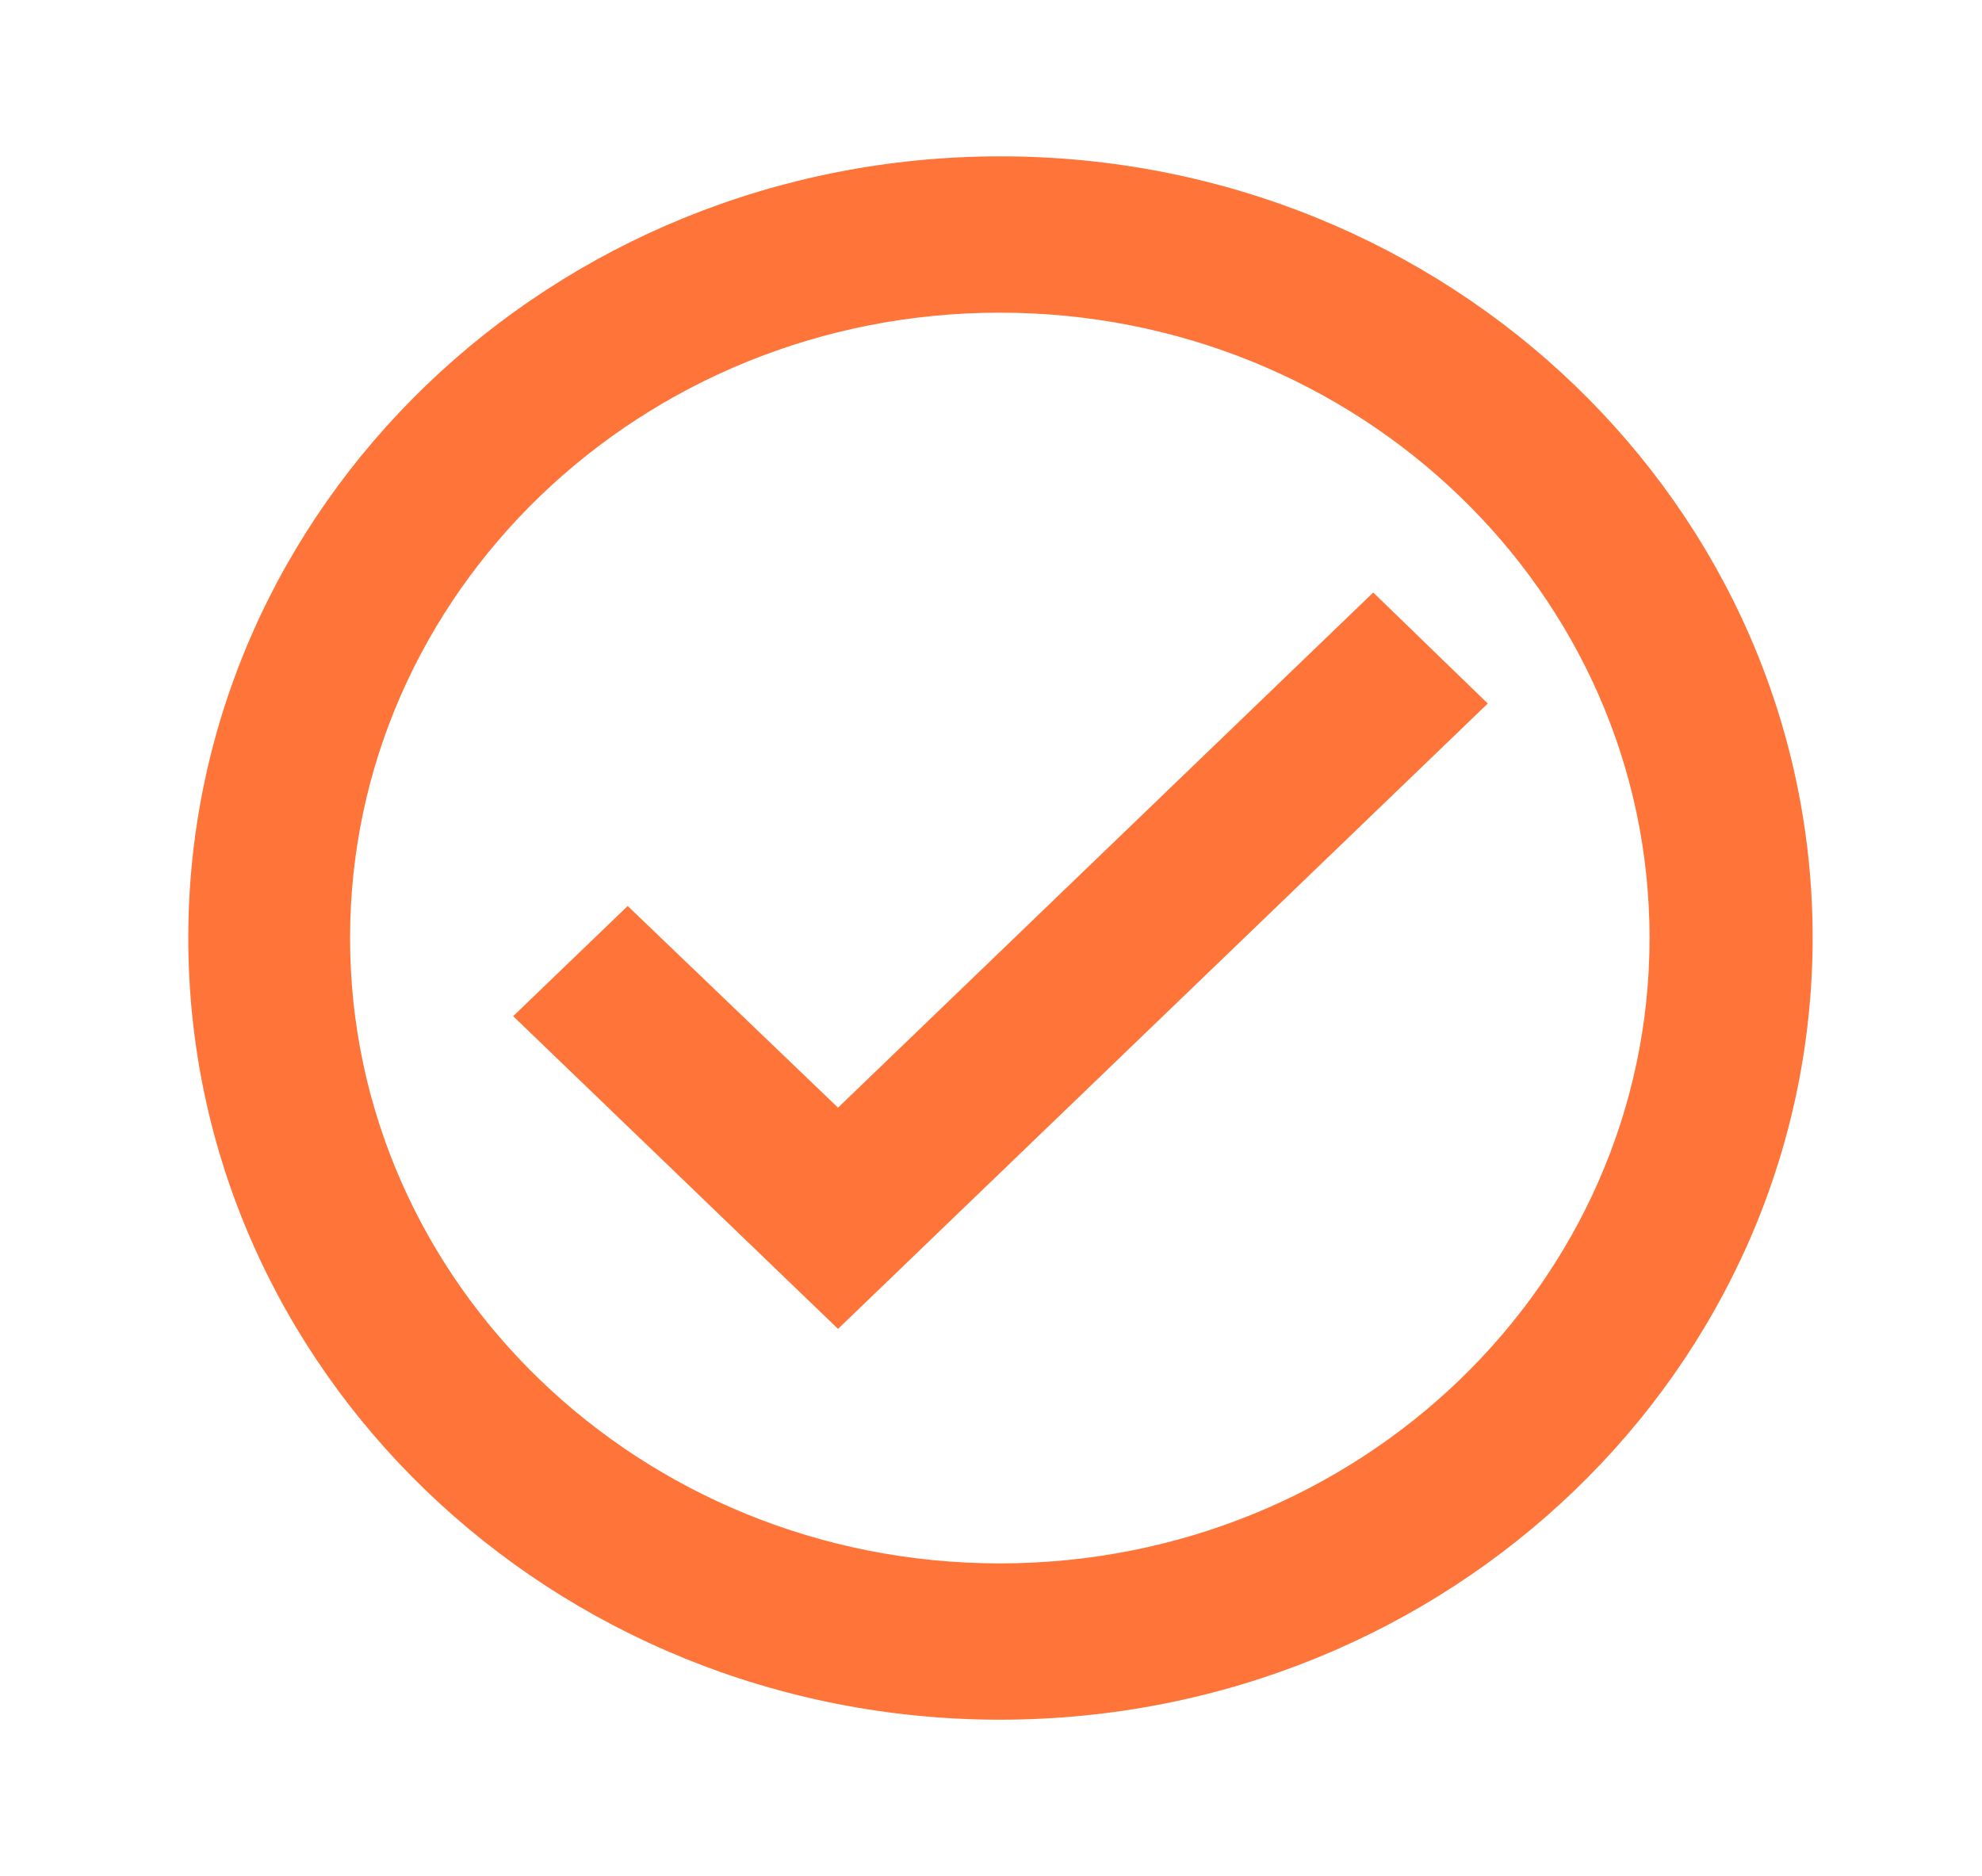
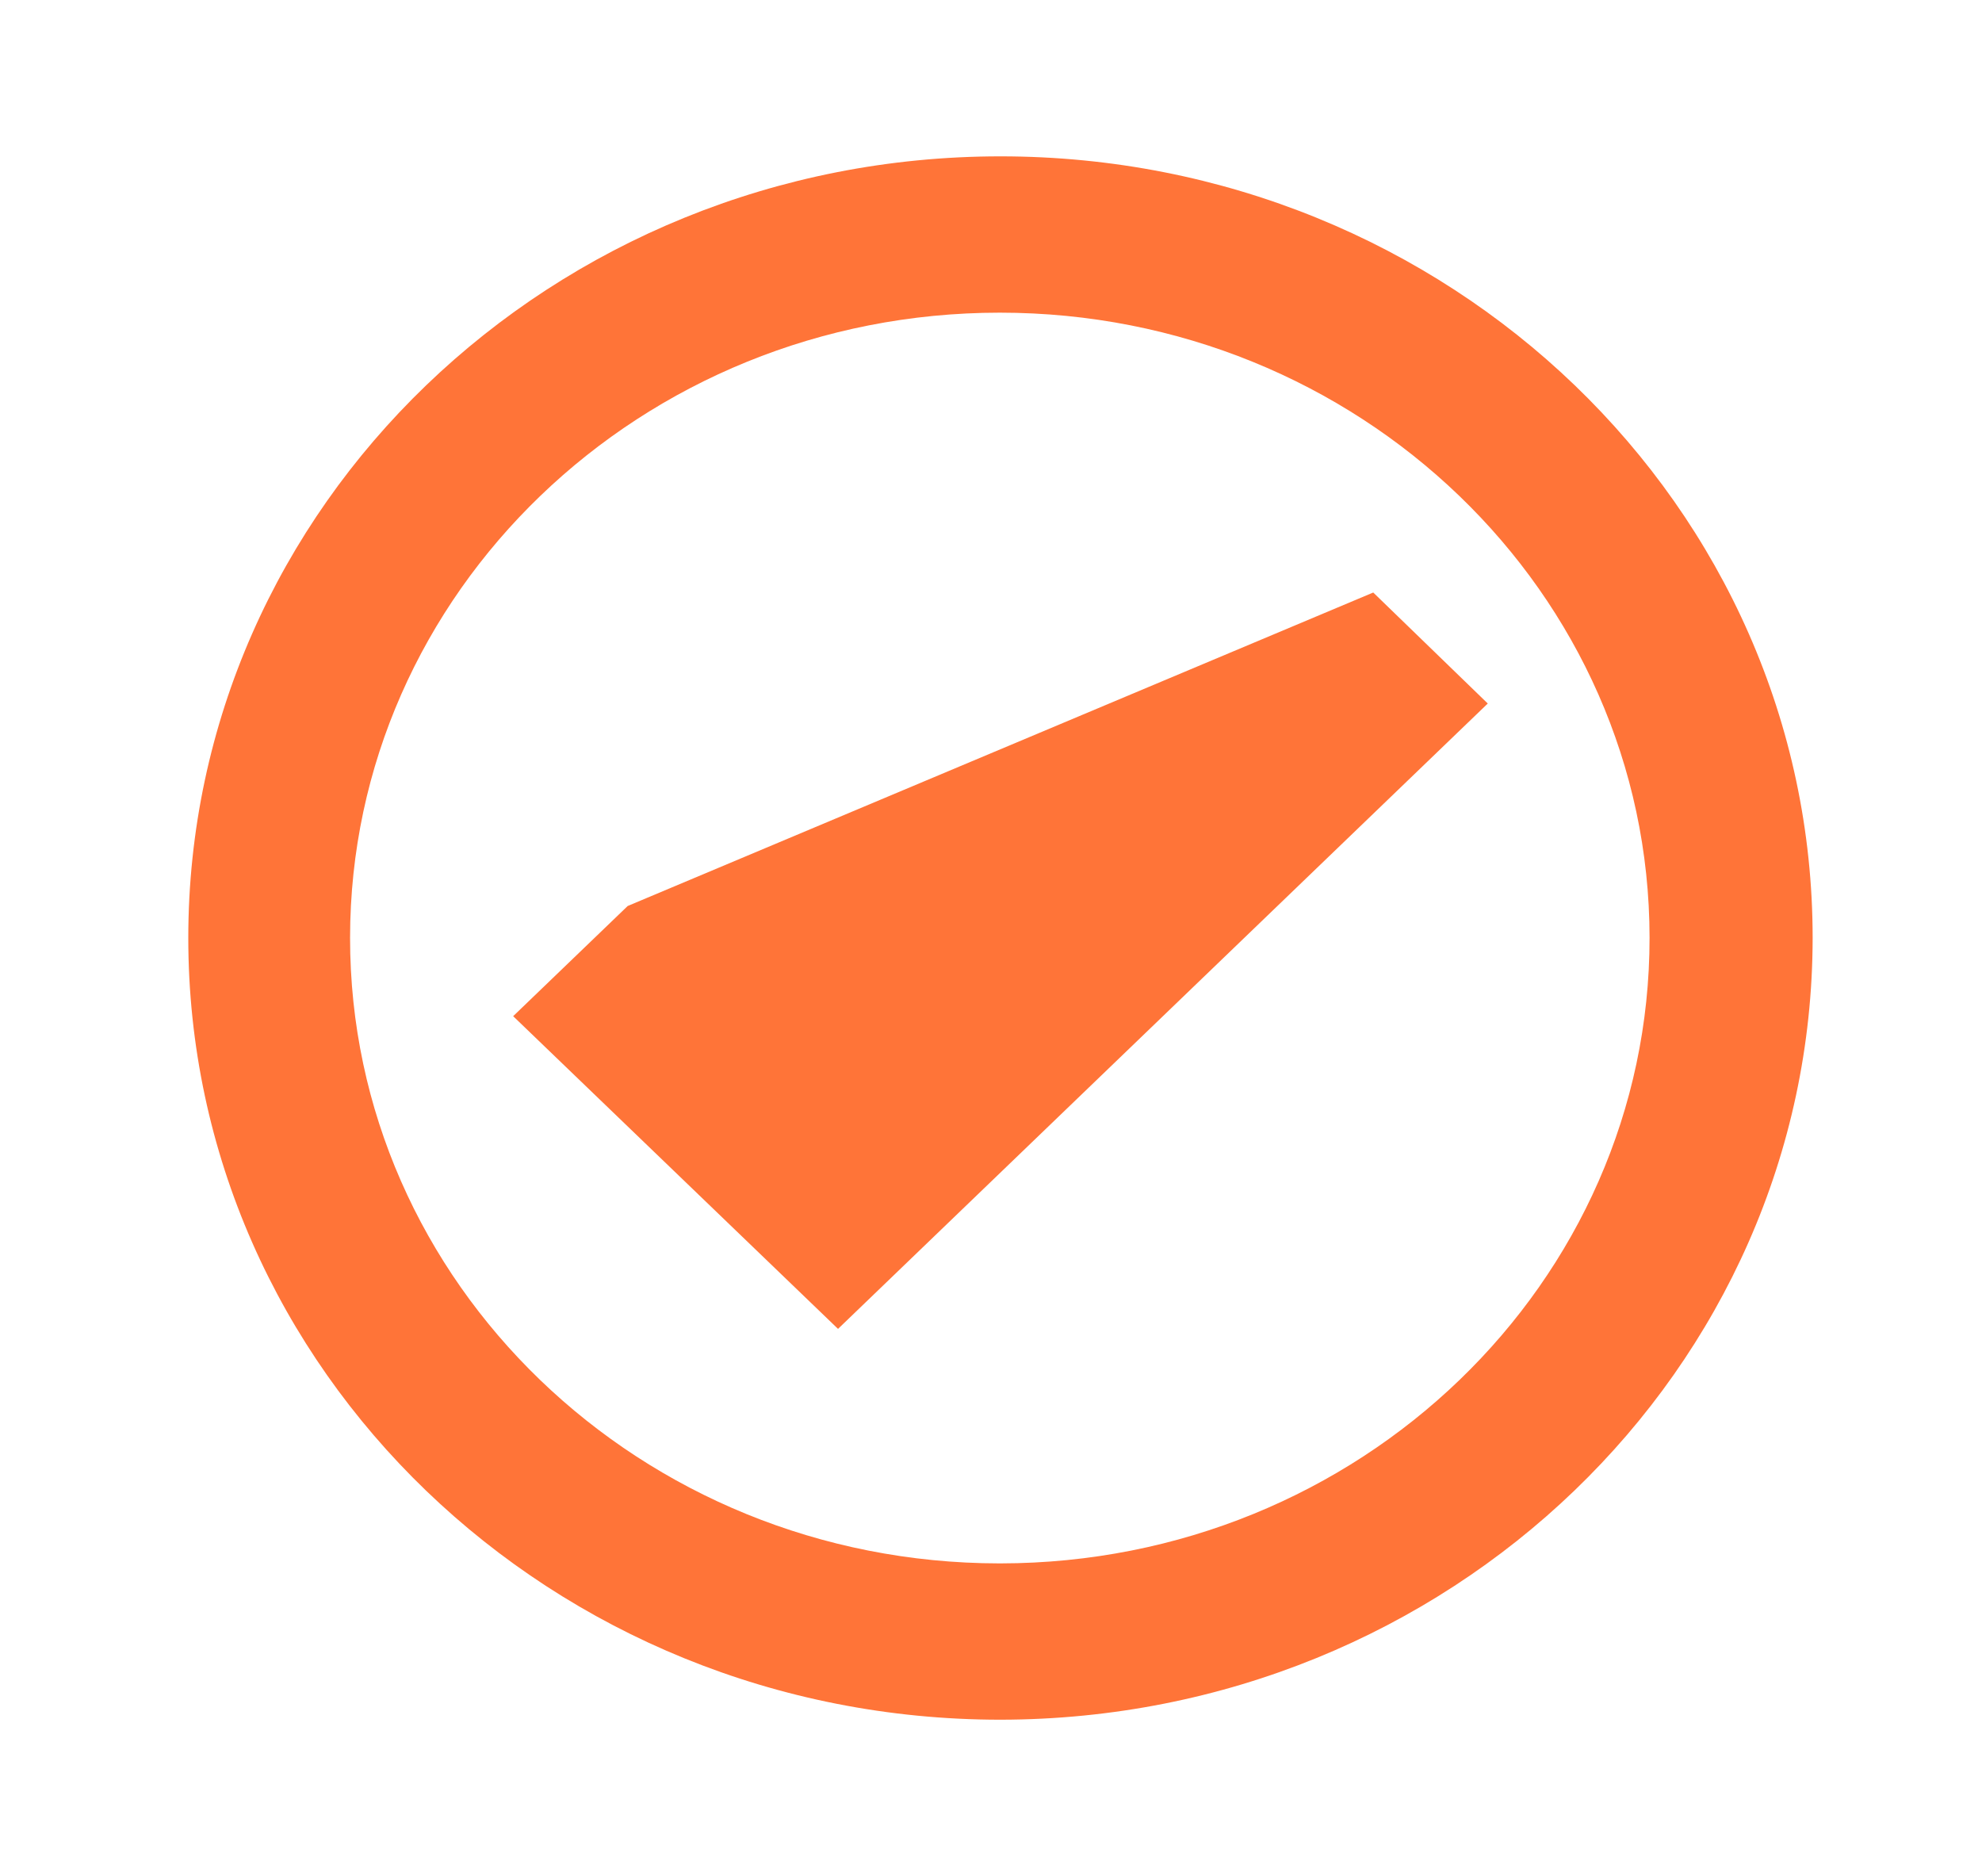
<svg xmlns="http://www.w3.org/2000/svg" width="56" height="53" viewBox="0 0 56 53" fill="none">
-   <path d="M28.267 48.583C15.594 48.583 5.32 38.696 5.32 26.5C5.32 14.304 15.594 4.417 28.267 4.417C40.941 4.417 51.215 14.304 51.215 26.5C51.201 38.691 40.935 48.57 28.267 48.583ZM28.231 44.167H28.267C38.403 44.157 46.612 36.245 46.607 26.491C46.602 16.738 38.384 8.833 28.249 8.833C18.114 8.833 9.896 16.738 9.891 26.491C9.886 36.245 18.096 44.157 28.231 44.167ZM23.678 37.542L14.499 28.708L17.735 25.595L23.678 31.292L38.8 16.739L42.036 19.875L23.678 37.542Z" fill="#FF7438" />
+   <path d="M28.267 48.583C15.594 48.583 5.32 38.696 5.32 26.5C5.32 14.304 15.594 4.417 28.267 4.417C40.941 4.417 51.215 14.304 51.215 26.5C51.201 38.691 40.935 48.57 28.267 48.583ZM28.231 44.167H28.267C38.403 44.157 46.612 36.245 46.607 26.491C46.602 16.738 38.384 8.833 28.249 8.833C18.114 8.833 9.896 16.738 9.891 26.491C9.886 36.245 18.096 44.157 28.231 44.167ZM23.678 37.542L14.499 28.708L17.735 25.595L38.8 16.739L42.036 19.875L23.678 37.542Z" fill="#FF7438" />
</svg>